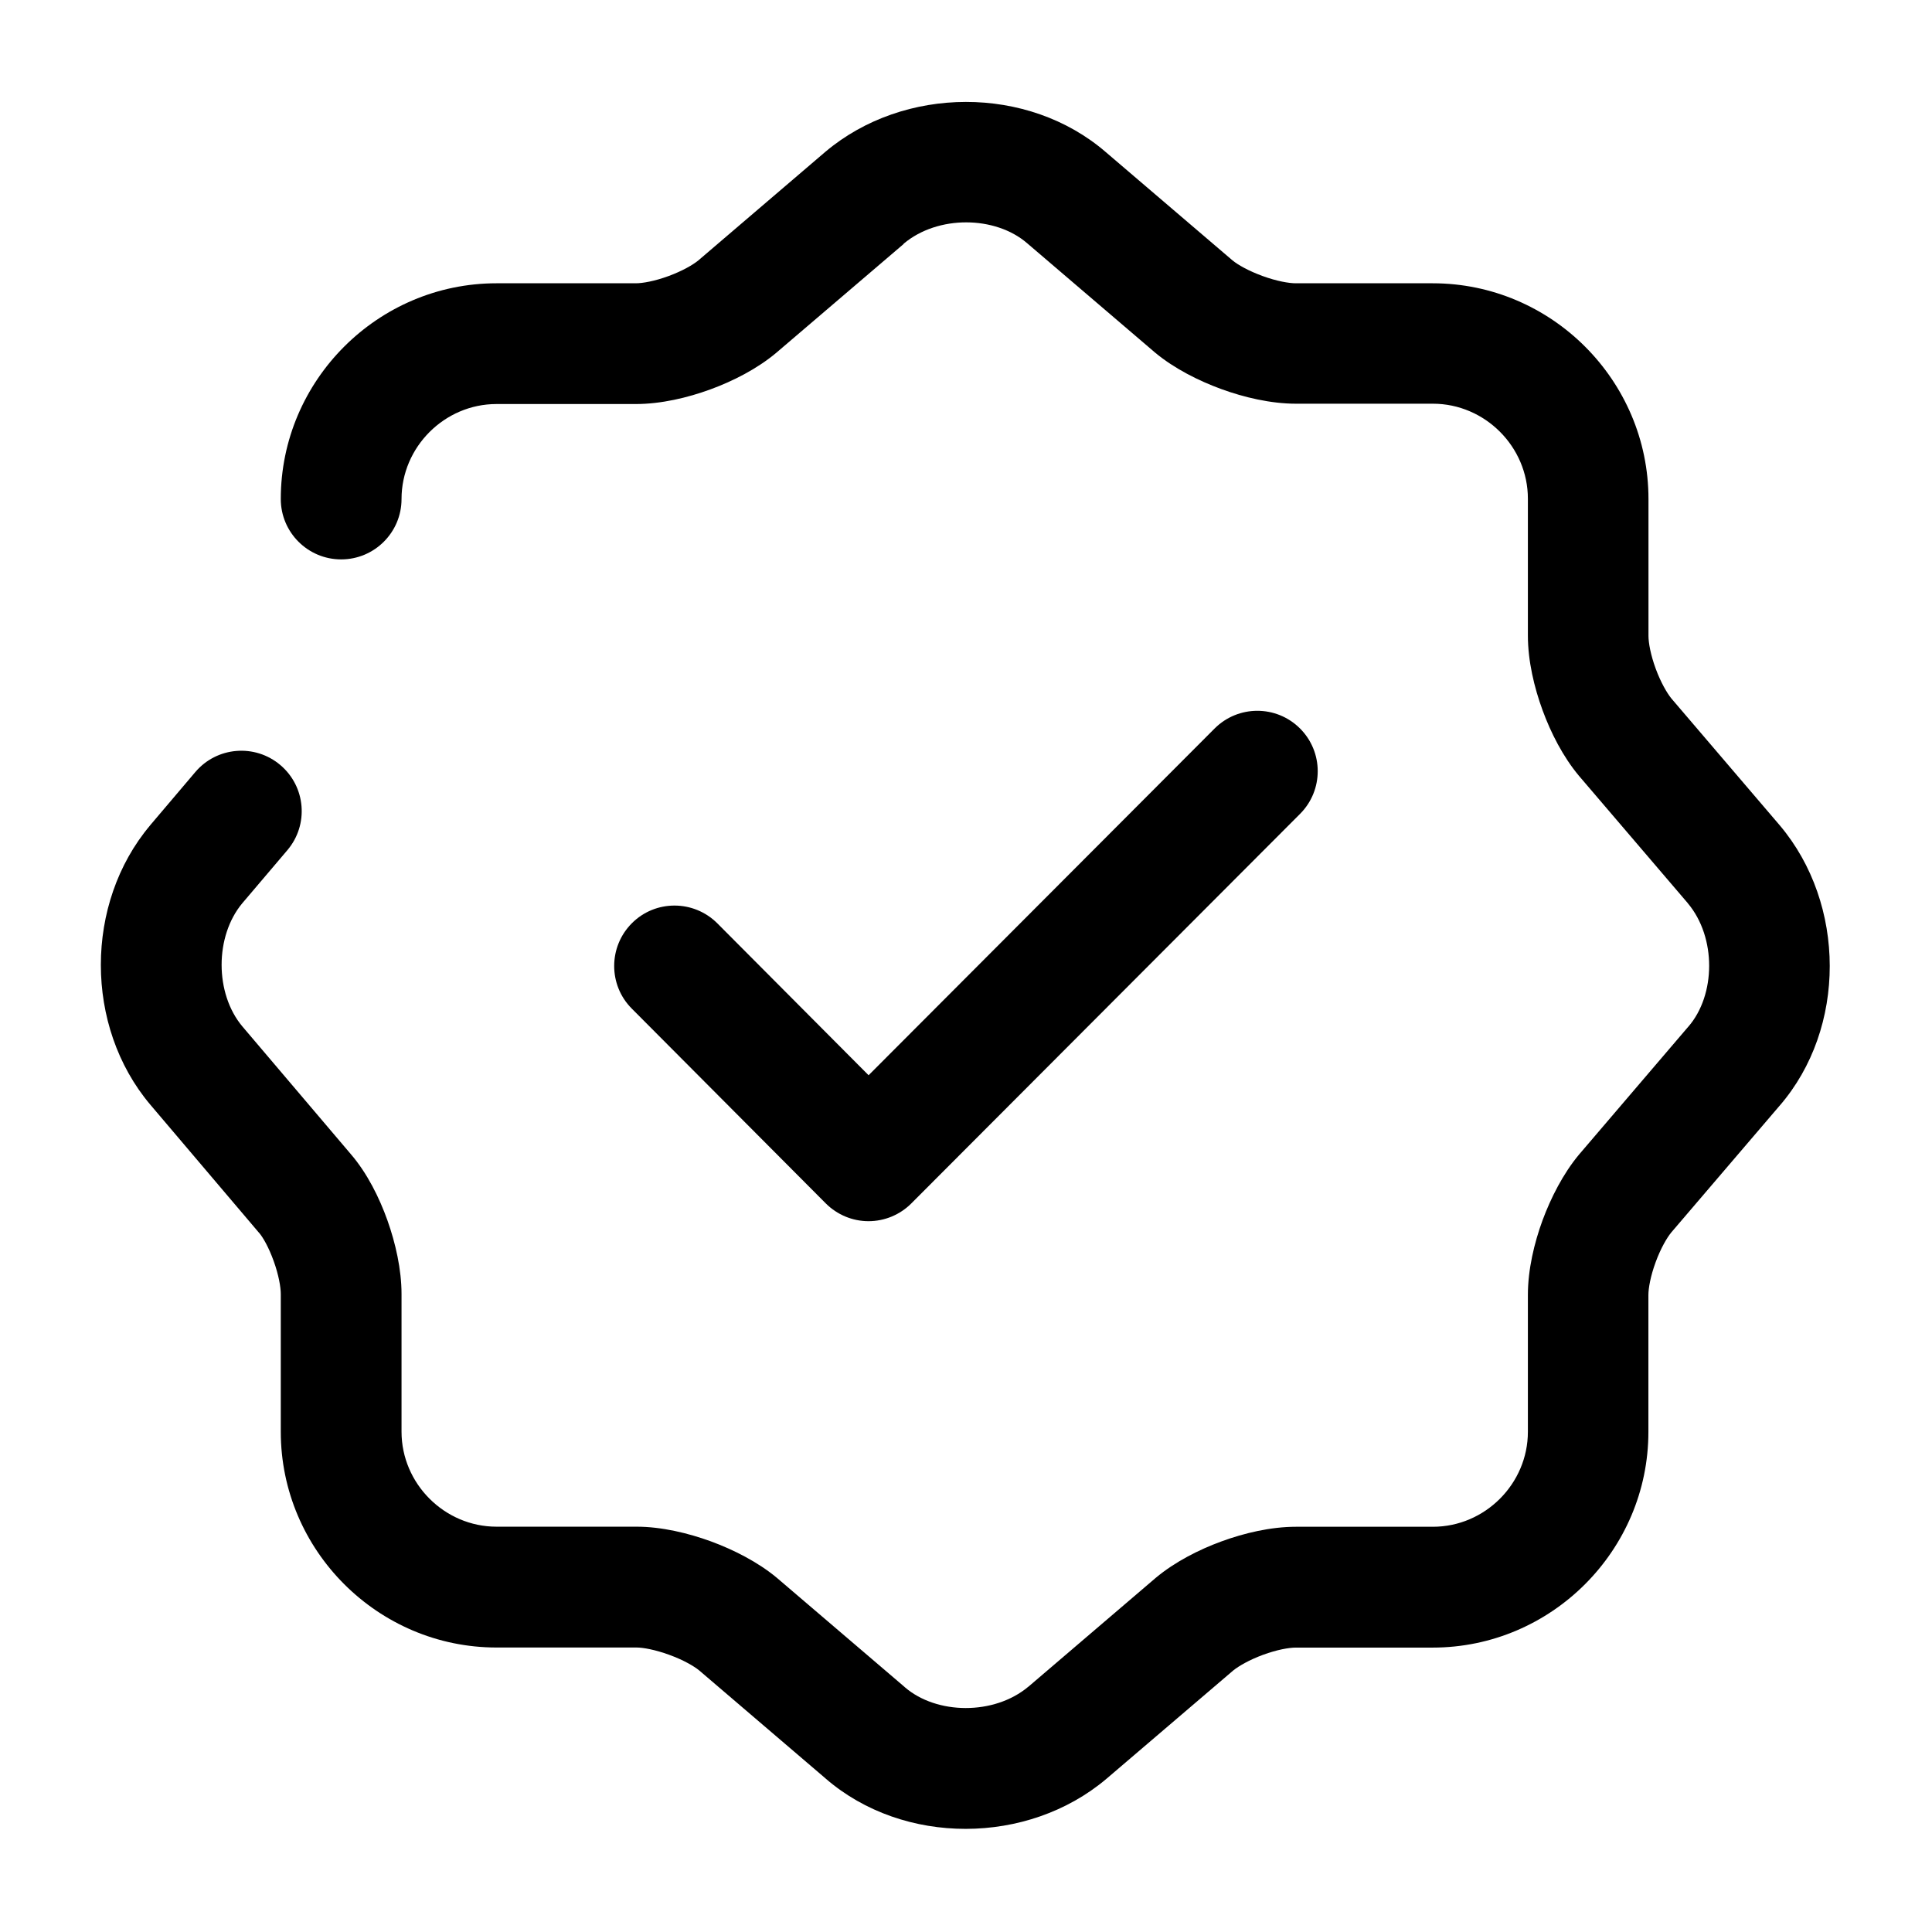
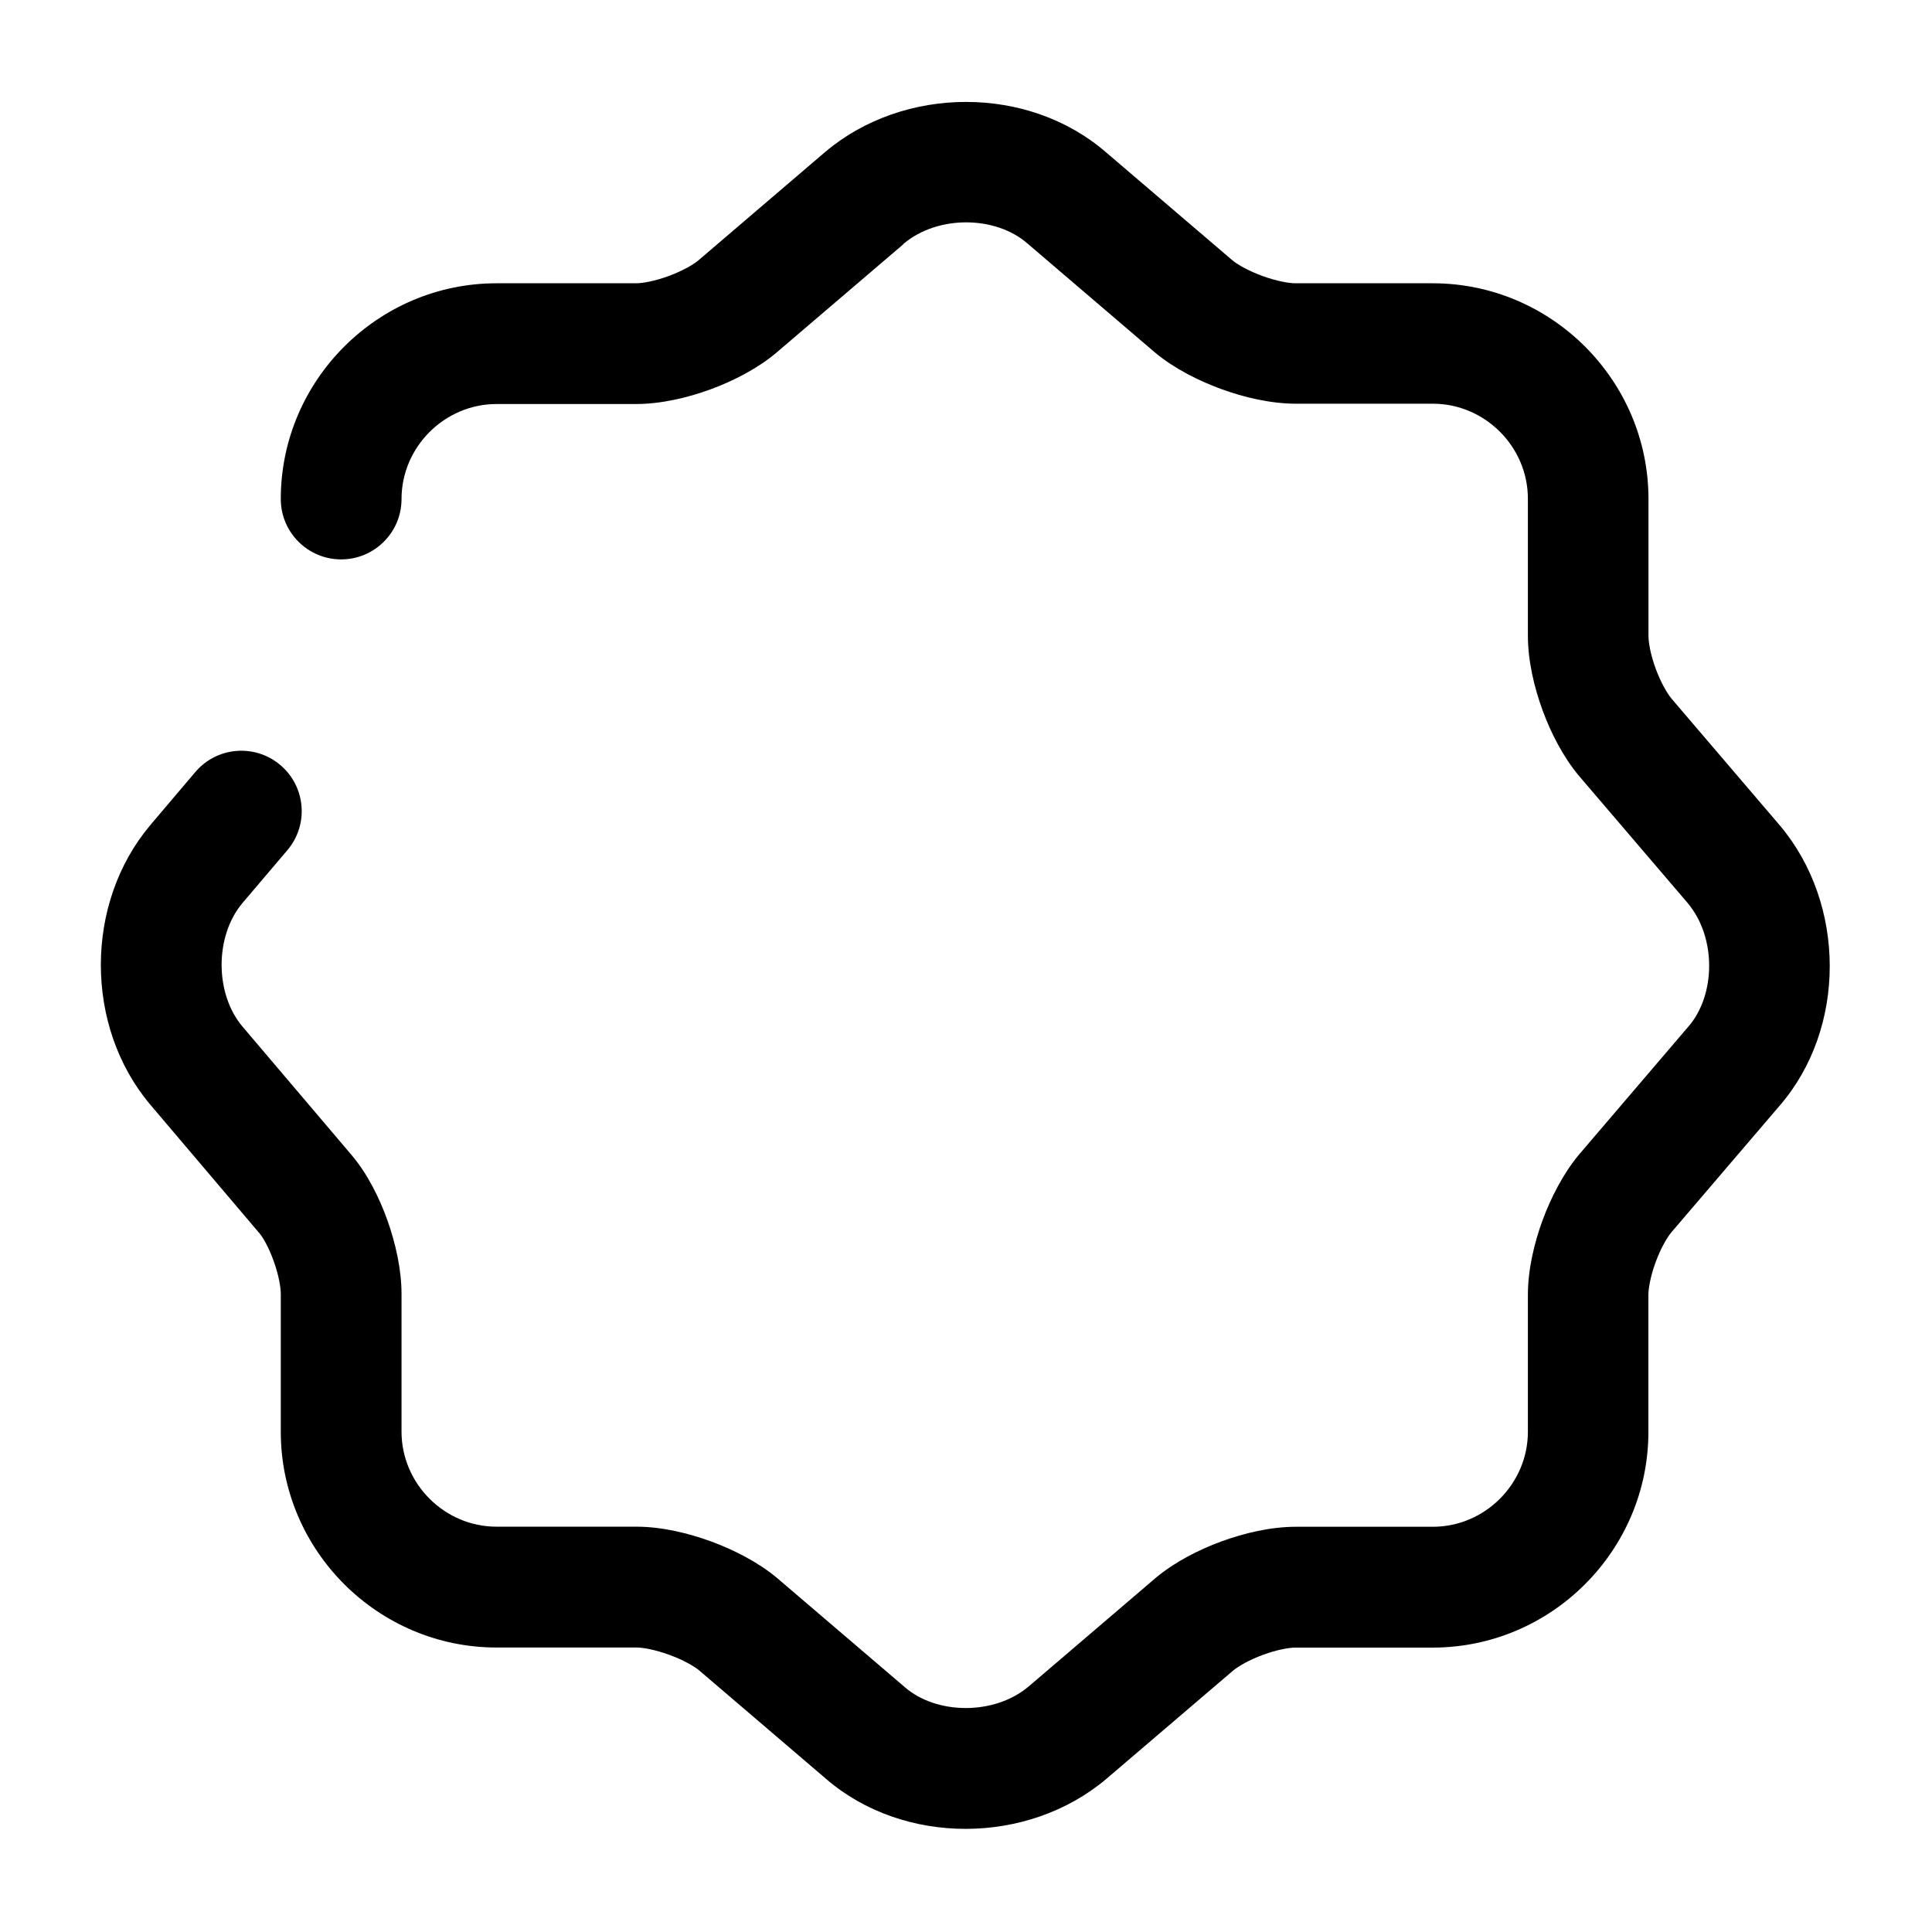
<svg xmlns="http://www.w3.org/2000/svg" fill="none" height="24" viewBox="0 0 24 24" width="24">
  <g clip-rule="evenodd" fill="rgb(0,0,0)" fill-rule="evenodd">
-     <path d="m16.149 9.049c.293.293.294.767.001 1.061l-4.83 4.84c-.141.141-.332.22-.531.22s-.39-.08-.531-.221l-2.41-2.42c-.292-.293-.291-.768.002-1.061s.768-.291 1.061.002l1.879 1.887 4.298-4.307c.293-.293.767-.294 1.061-.001z" />
    <path d="m11.224 3.032-1.585 1.354c-.235.196-.532.348-.814.451-.281.103-.611.182-.927.182h-1.73c-.646 0-1.18.534-1.18 1.18 0 .414-.336.75-.75.75s-.75-.336-.75-.75c0-1.474 1.206-2.68 2.68-2.68h1.73c.085 0 .234-.026.408-.09.171-.063.302-.139.369-.194l1.579-1.35c.974-.821 2.516-.831 3.483.005l1.574 1.345c.064.053.196.129.371.193.177.065.33.091.416.091h1.7c1.474 0 2.68 1.206 2.68 2.68v1.7c0 .085.026.234.09.408.063.171.14.302.194.369l1.349 1.579c.821.974.831 2.516-.005 3.482l-.002.002-1.343 1.571c-.054.066-.131.197-.194.369-.064.174-.09.324-.09.408v1.7c0 1.474-1.206 2.68-2.68 2.68h-1.7c-.085 0-.234.026-.408.09-.171.063-.302.14-.369.194l-1.579 1.349c-.974.821-2.516.831-3.483-.005l-.002-.002-1.571-1.343c-.065-.053-.197-.13-.371-.193-.178-.065-.327-.091-.406-.091h-1.74c-1.474 0-2.68-1.206-2.68-2.68v-1.71c0-.084-.025-.236-.088-.41-.063-.176-.136-.299-.18-.35l-.004-.004-1.352-1.593c-.815-.969-.815-2.496 0-3.465l.002-.003.56-.66c.268-.316.741-.355 1.057-.087s.355.741.087 1.057l-.558.657-.001.001c-.344.411-.344 1.122-0 1.532l.001.001 1.346 1.585c.205.238.356.545.455.823.1.281.175.609.175.915v1.71c0 .646.534 1.18 1.18 1.18h1.74c.311 0 .642.08.922.182.28.103.582.255.819.452l.007.006 1.58 1.35.004.004c.394.341 1.108.351 1.534-.006l.002-.001 1.583-1.353c.235-.196.532-.348.814-.451.281-.103.611-.182.927-.182h1.7c.646 0 1.18-.534 1.18-1.18v-1.7c0-.315.079-.646.182-.927.104-.281.256-.579.451-.814l.006-.007 1.35-1.58.004-.004c.341-.393.351-1.108-.006-1.533l-.001-.002-1.353-1.583c-.196-.235-.348-.532-.451-.814-.103-.281-.182-.611-.182-.927v-1.7c0-.646-.534-1.18-1.18-1.18h-1.7c-.314 0-.647-.079-.929-.182-.282-.103-.584-.255-.821-.452l-.007-.006-1.584-1.354c-.394-.341-1.108-.351-1.533.006z" />
  </g>
</svg>